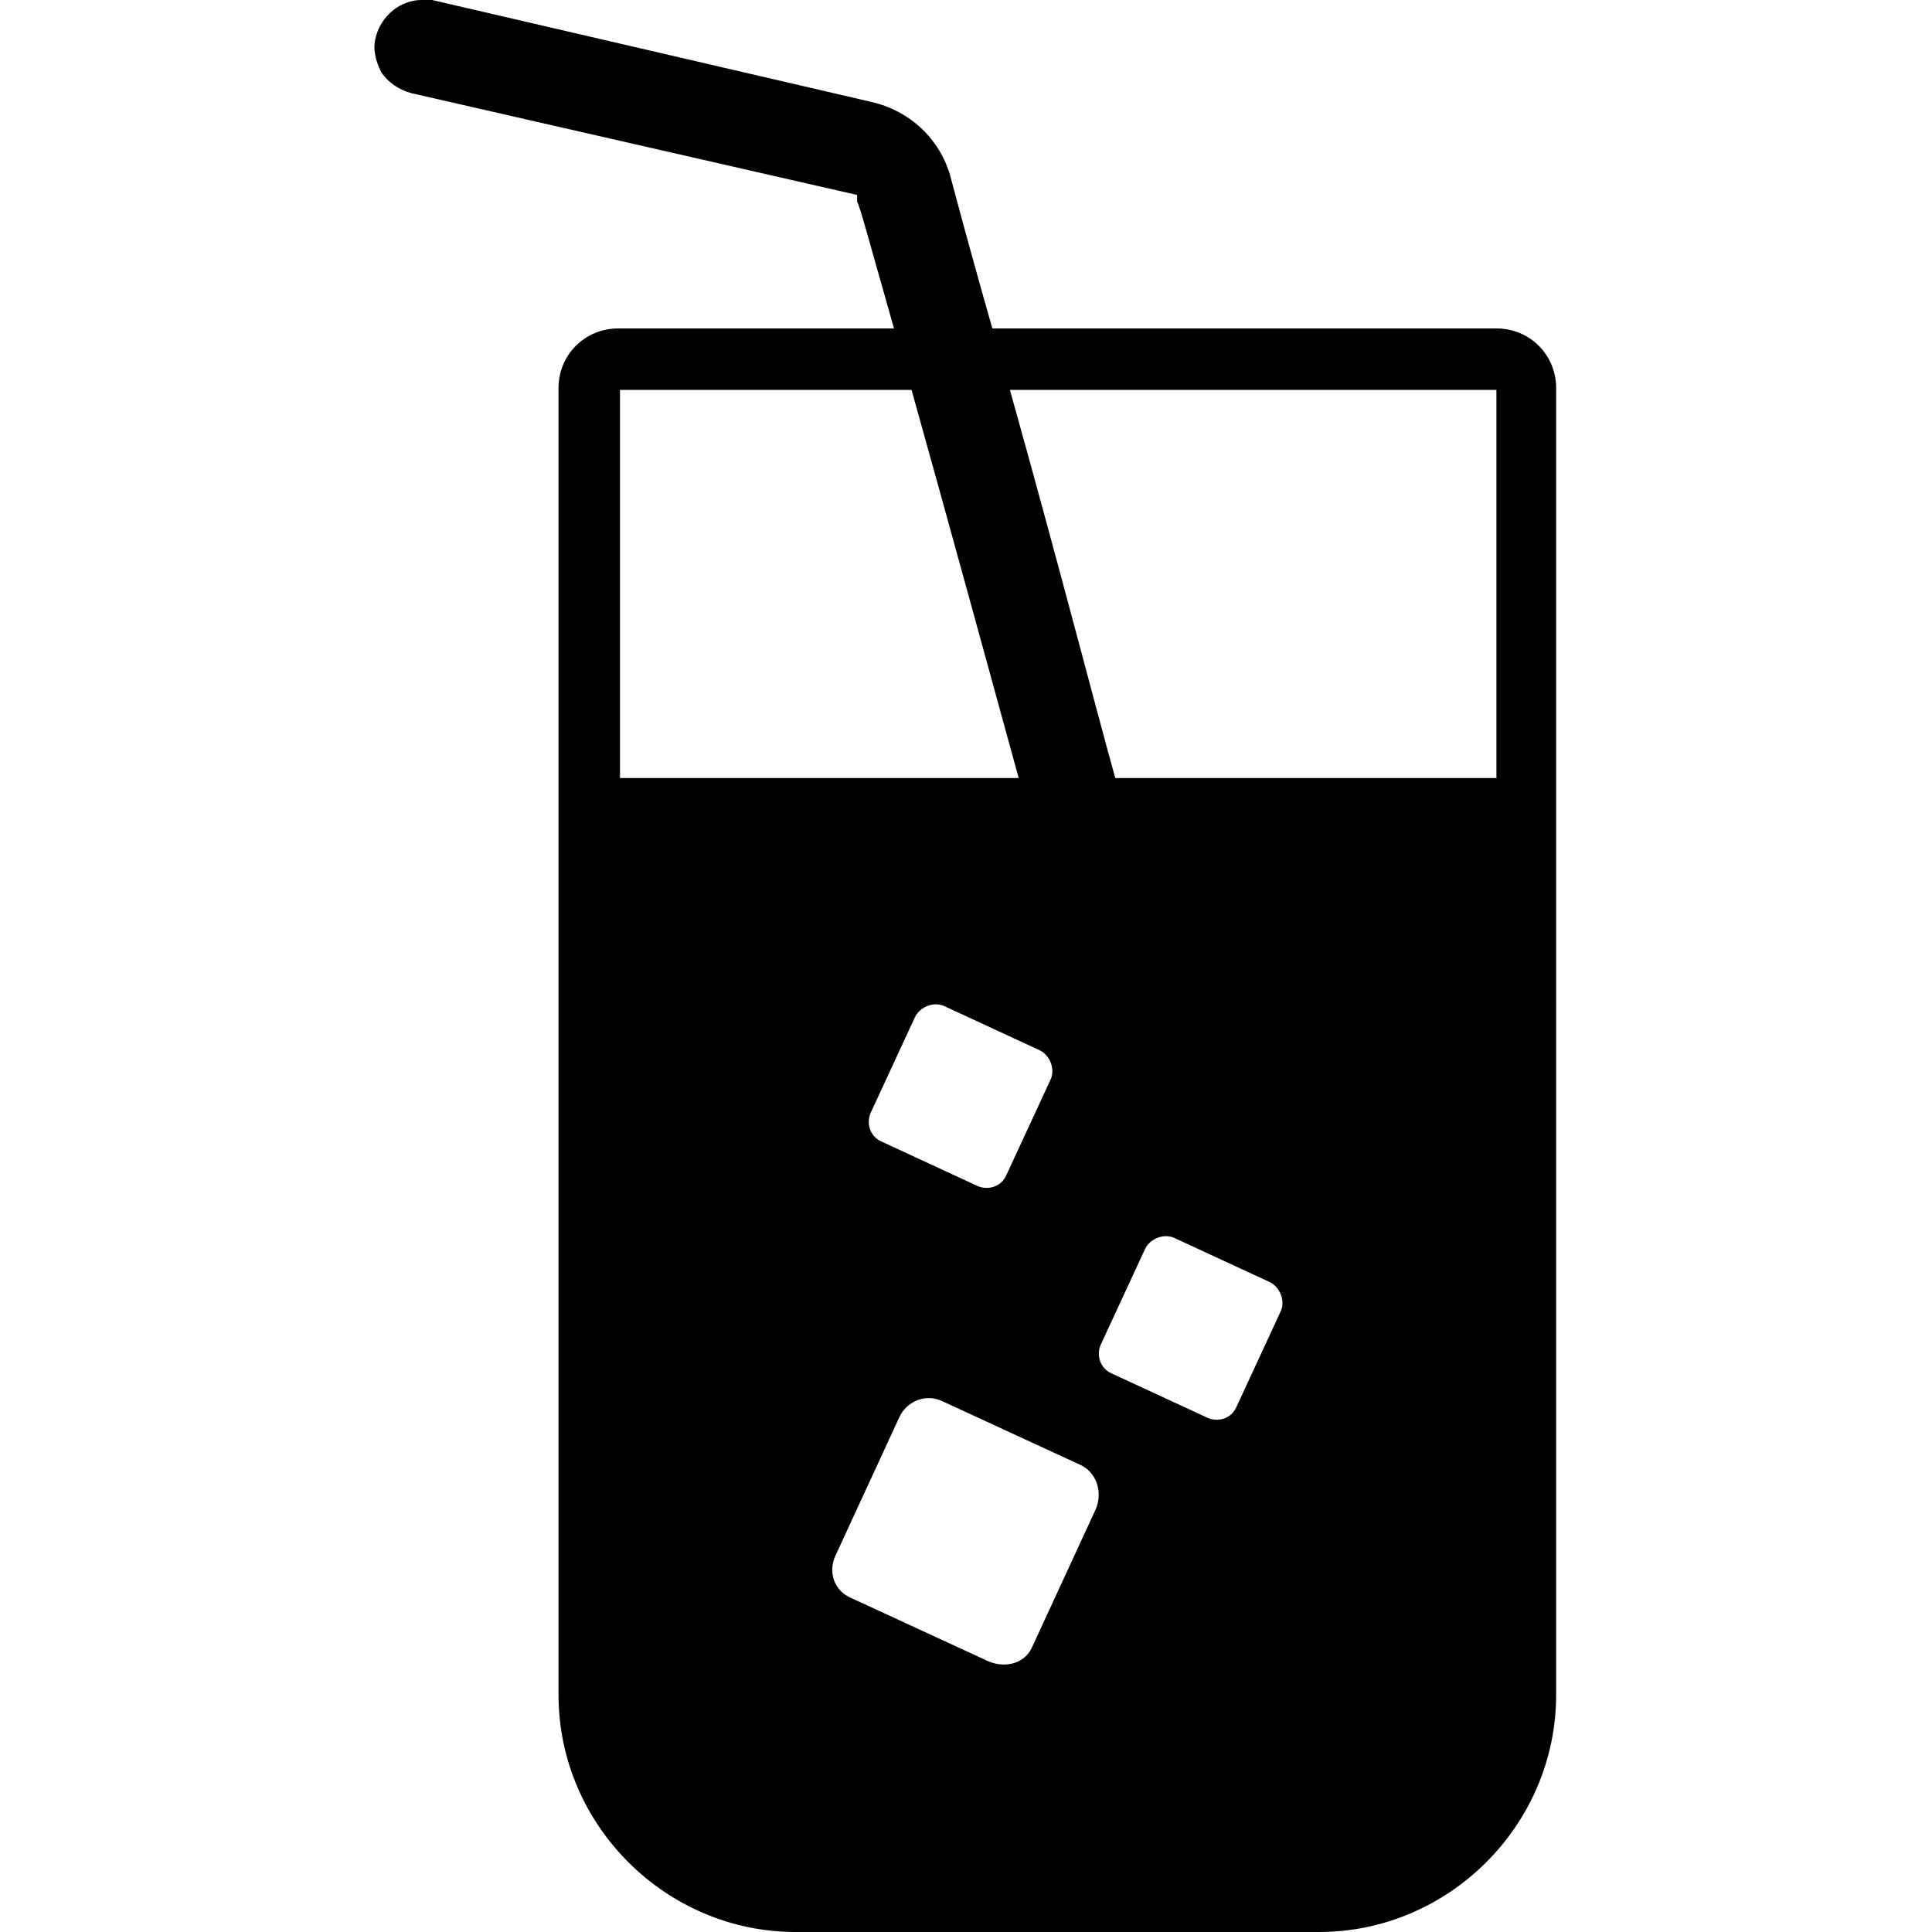
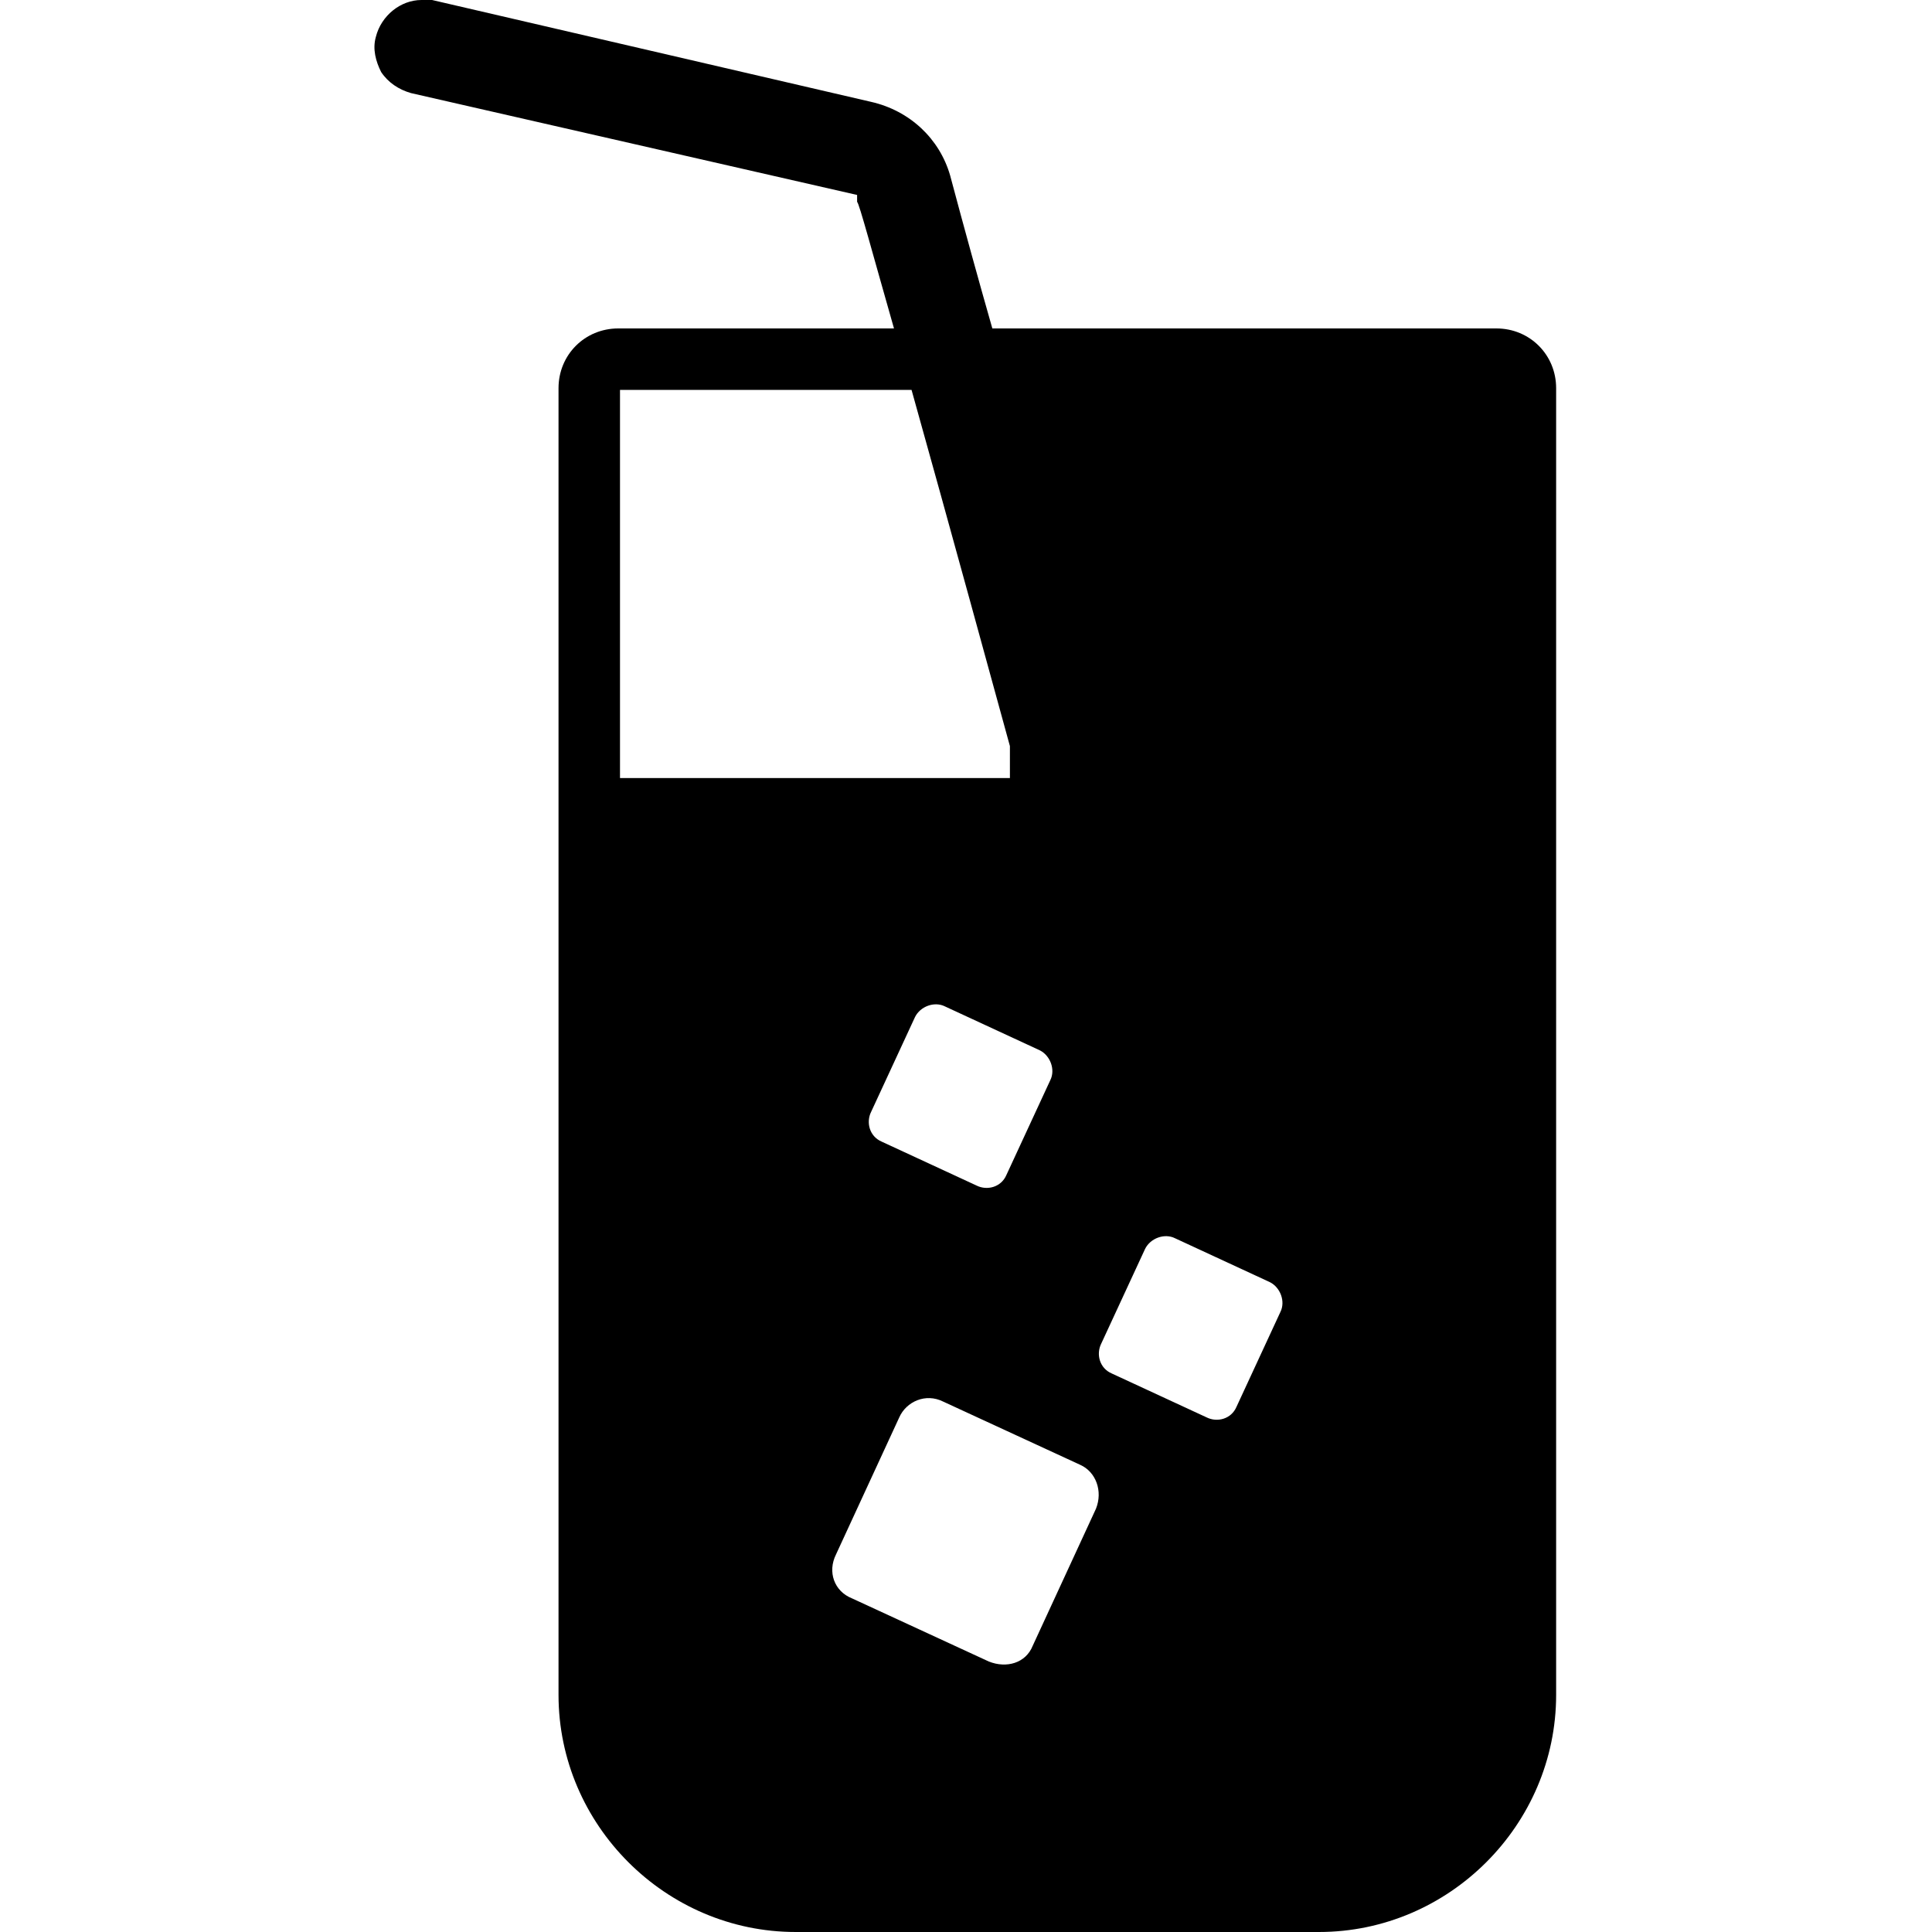
<svg xmlns="http://www.w3.org/2000/svg" viewBox="0 0 110 110" version="1.1">
  <g>
    <g id="Layer_1">
-       <path d="M85.2,18.7h-28.7c-.8-2.8-1.6-5.7-2.4-8.7-.6-2.1-2.3-3.7-4.5-4.2L24.6,0c-.2,0-.4,0-.6,0-1.2,0-2.3.9-2.6,2.1-.2.7,0,1.4.3,2,.4.6,1,1,1.7,1.2l25.4,5.8v.4c.1,0,.9,3,2.1,7.2h-15.7c-1.9,0-3.4,1.5-3.4,3.4v74.4c0,7.4,6.1,13.5,13.5,13.5h29.8c7.4,0,13.5-6.1,13.5-13.5V22.1c0-1.9-1.5-3.4-3.4-3.4ZM35.3,44.3v-22.1s16.6,0,16.6,0c2.1,7.5,4.7,17,6.1,22.1h-22.7ZM59.8,61.5l-2.5,5.4c-.3.7-1.1.9-1.7.6l-5.4-2.5c-.7-.3-.9-1.1-.6-1.7l2.5-5.4c.3-.6,1.1-.9,1.7-.6l5.4,2.5c.6.3.9,1.1.6,1.7ZM62.4,85.9l-3.6,7.8c-.4,1-1.5,1.3-2.5.9l-7.8-3.6c-1-.4-1.4-1.5-.9-2.5l3.6-7.8c.4-.9,1.5-1.4,2.5-.9l7.8,3.6c.9.4,1.3,1.5.9,2.5ZM72.9,74.7l-2.5,5.4c-.3.7-1.1.9-1.7.6l-5.4-2.5c-.7-.3-.9-1.1-.6-1.7l2.5-5.4c.3-.6,1.1-.9,1.7-.6l5.4,2.5c.6.3.9,1.1.6,1.7ZM85.2,44.3h-21.7c-1.2-4.3-3.2-12.1-6-22.1h27.7v22.1Z" />
+       <path d="M85.2,18.7h-28.7c-.8-2.8-1.6-5.7-2.4-8.7-.6-2.1-2.3-3.7-4.5-4.2L24.6,0c-.2,0-.4,0-.6,0-1.2,0-2.3.9-2.6,2.1-.2.7,0,1.4.3,2,.4.6,1,1,1.7,1.2l25.4,5.8v.4c.1,0,.9,3,2.1,7.2h-15.7c-1.9,0-3.4,1.5-3.4,3.4v74.4c0,7.4,6.1,13.5,13.5,13.5h29.8c7.4,0,13.5-6.1,13.5-13.5V22.1c0-1.9-1.5-3.4-3.4-3.4ZM35.3,44.3v-22.1s16.6,0,16.6,0c2.1,7.5,4.7,17,6.1,22.1h-22.7ZM59.8,61.5l-2.5,5.4c-.3.7-1.1.9-1.7.6l-5.4-2.5c-.7-.3-.9-1.1-.6-1.7l2.5-5.4c.3-.6,1.1-.9,1.7-.6l5.4,2.5c.6.3.9,1.1.6,1.7ZM62.4,85.9l-3.6,7.8c-.4,1-1.5,1.3-2.5.9l-7.8-3.6c-1-.4-1.4-1.5-.9-2.5l3.6-7.8c.4-.9,1.5-1.4,2.5-.9l7.8,3.6c.9.4,1.3,1.5.9,2.5ZM72.9,74.7l-2.5,5.4c-.3.7-1.1.9-1.7.6l-5.4-2.5c-.7-.3-.9-1.1-.6-1.7l2.5-5.4c.3-.6,1.1-.9,1.7-.6l5.4,2.5c.6.3.9,1.1.6,1.7ZM85.2,44.3h-21.7c-1.2-4.3-3.2-12.1-6-22.1v22.1Z" />
    </g>
  </g>
</svg>